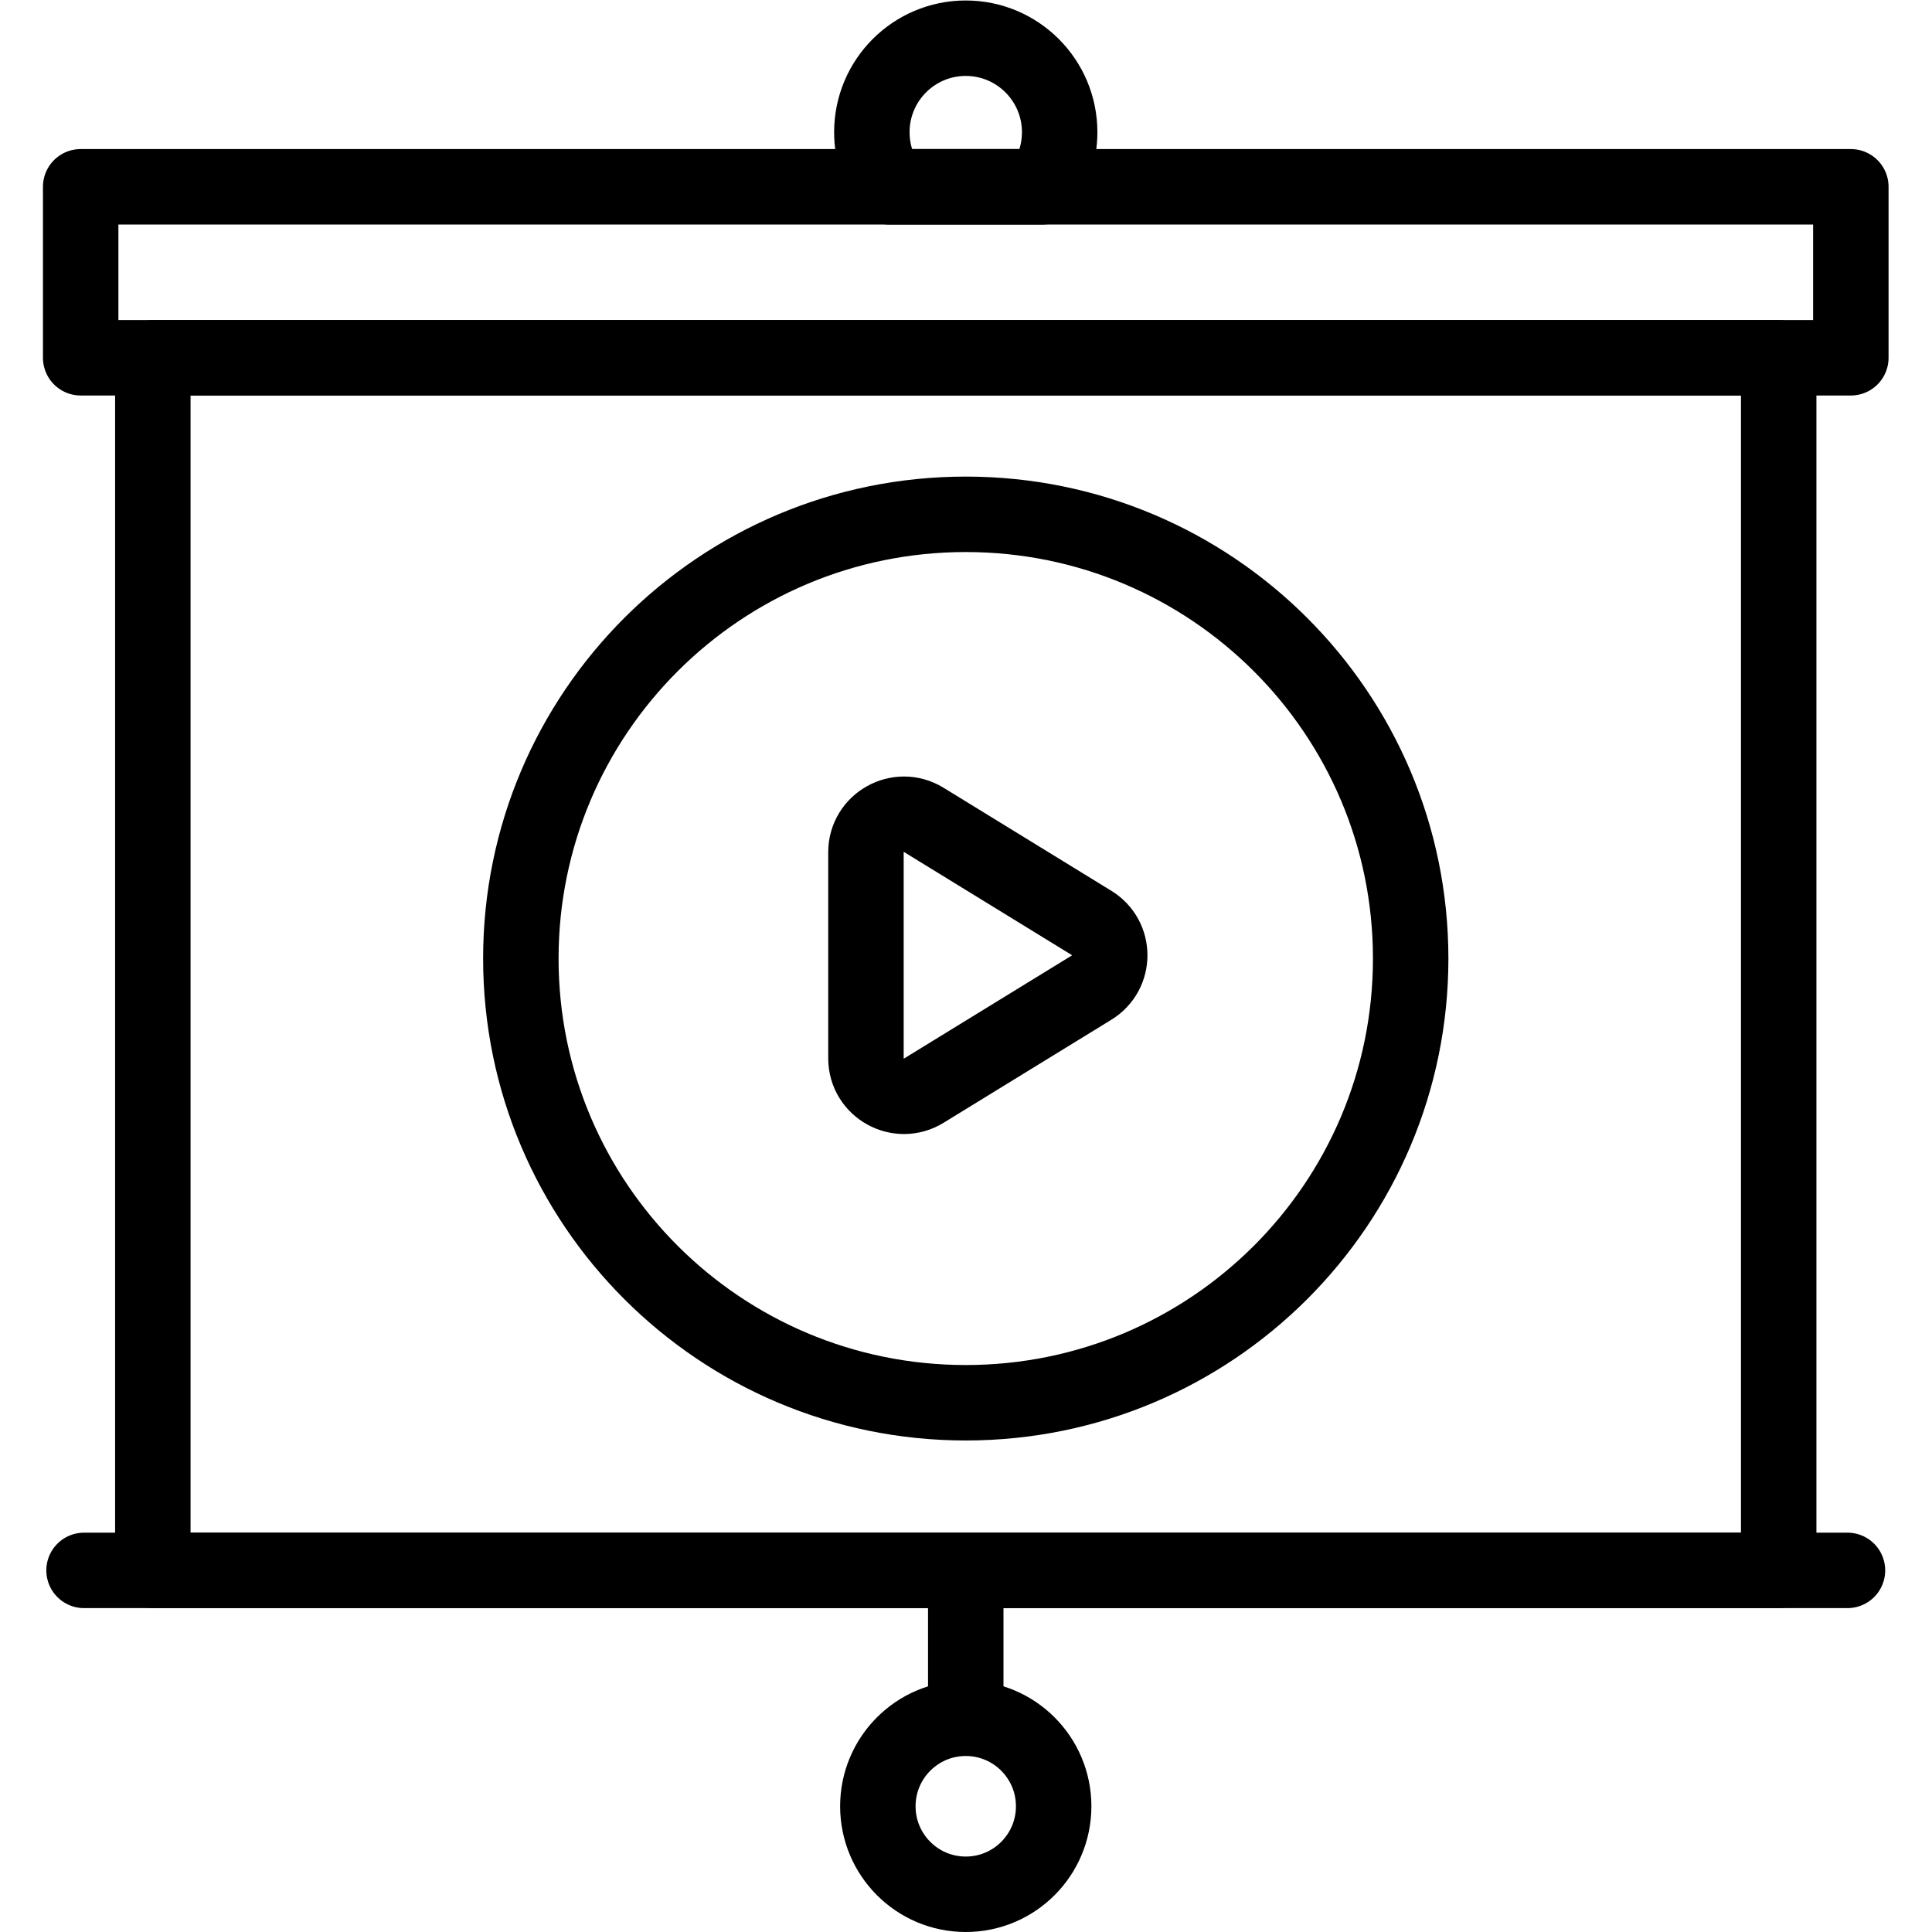
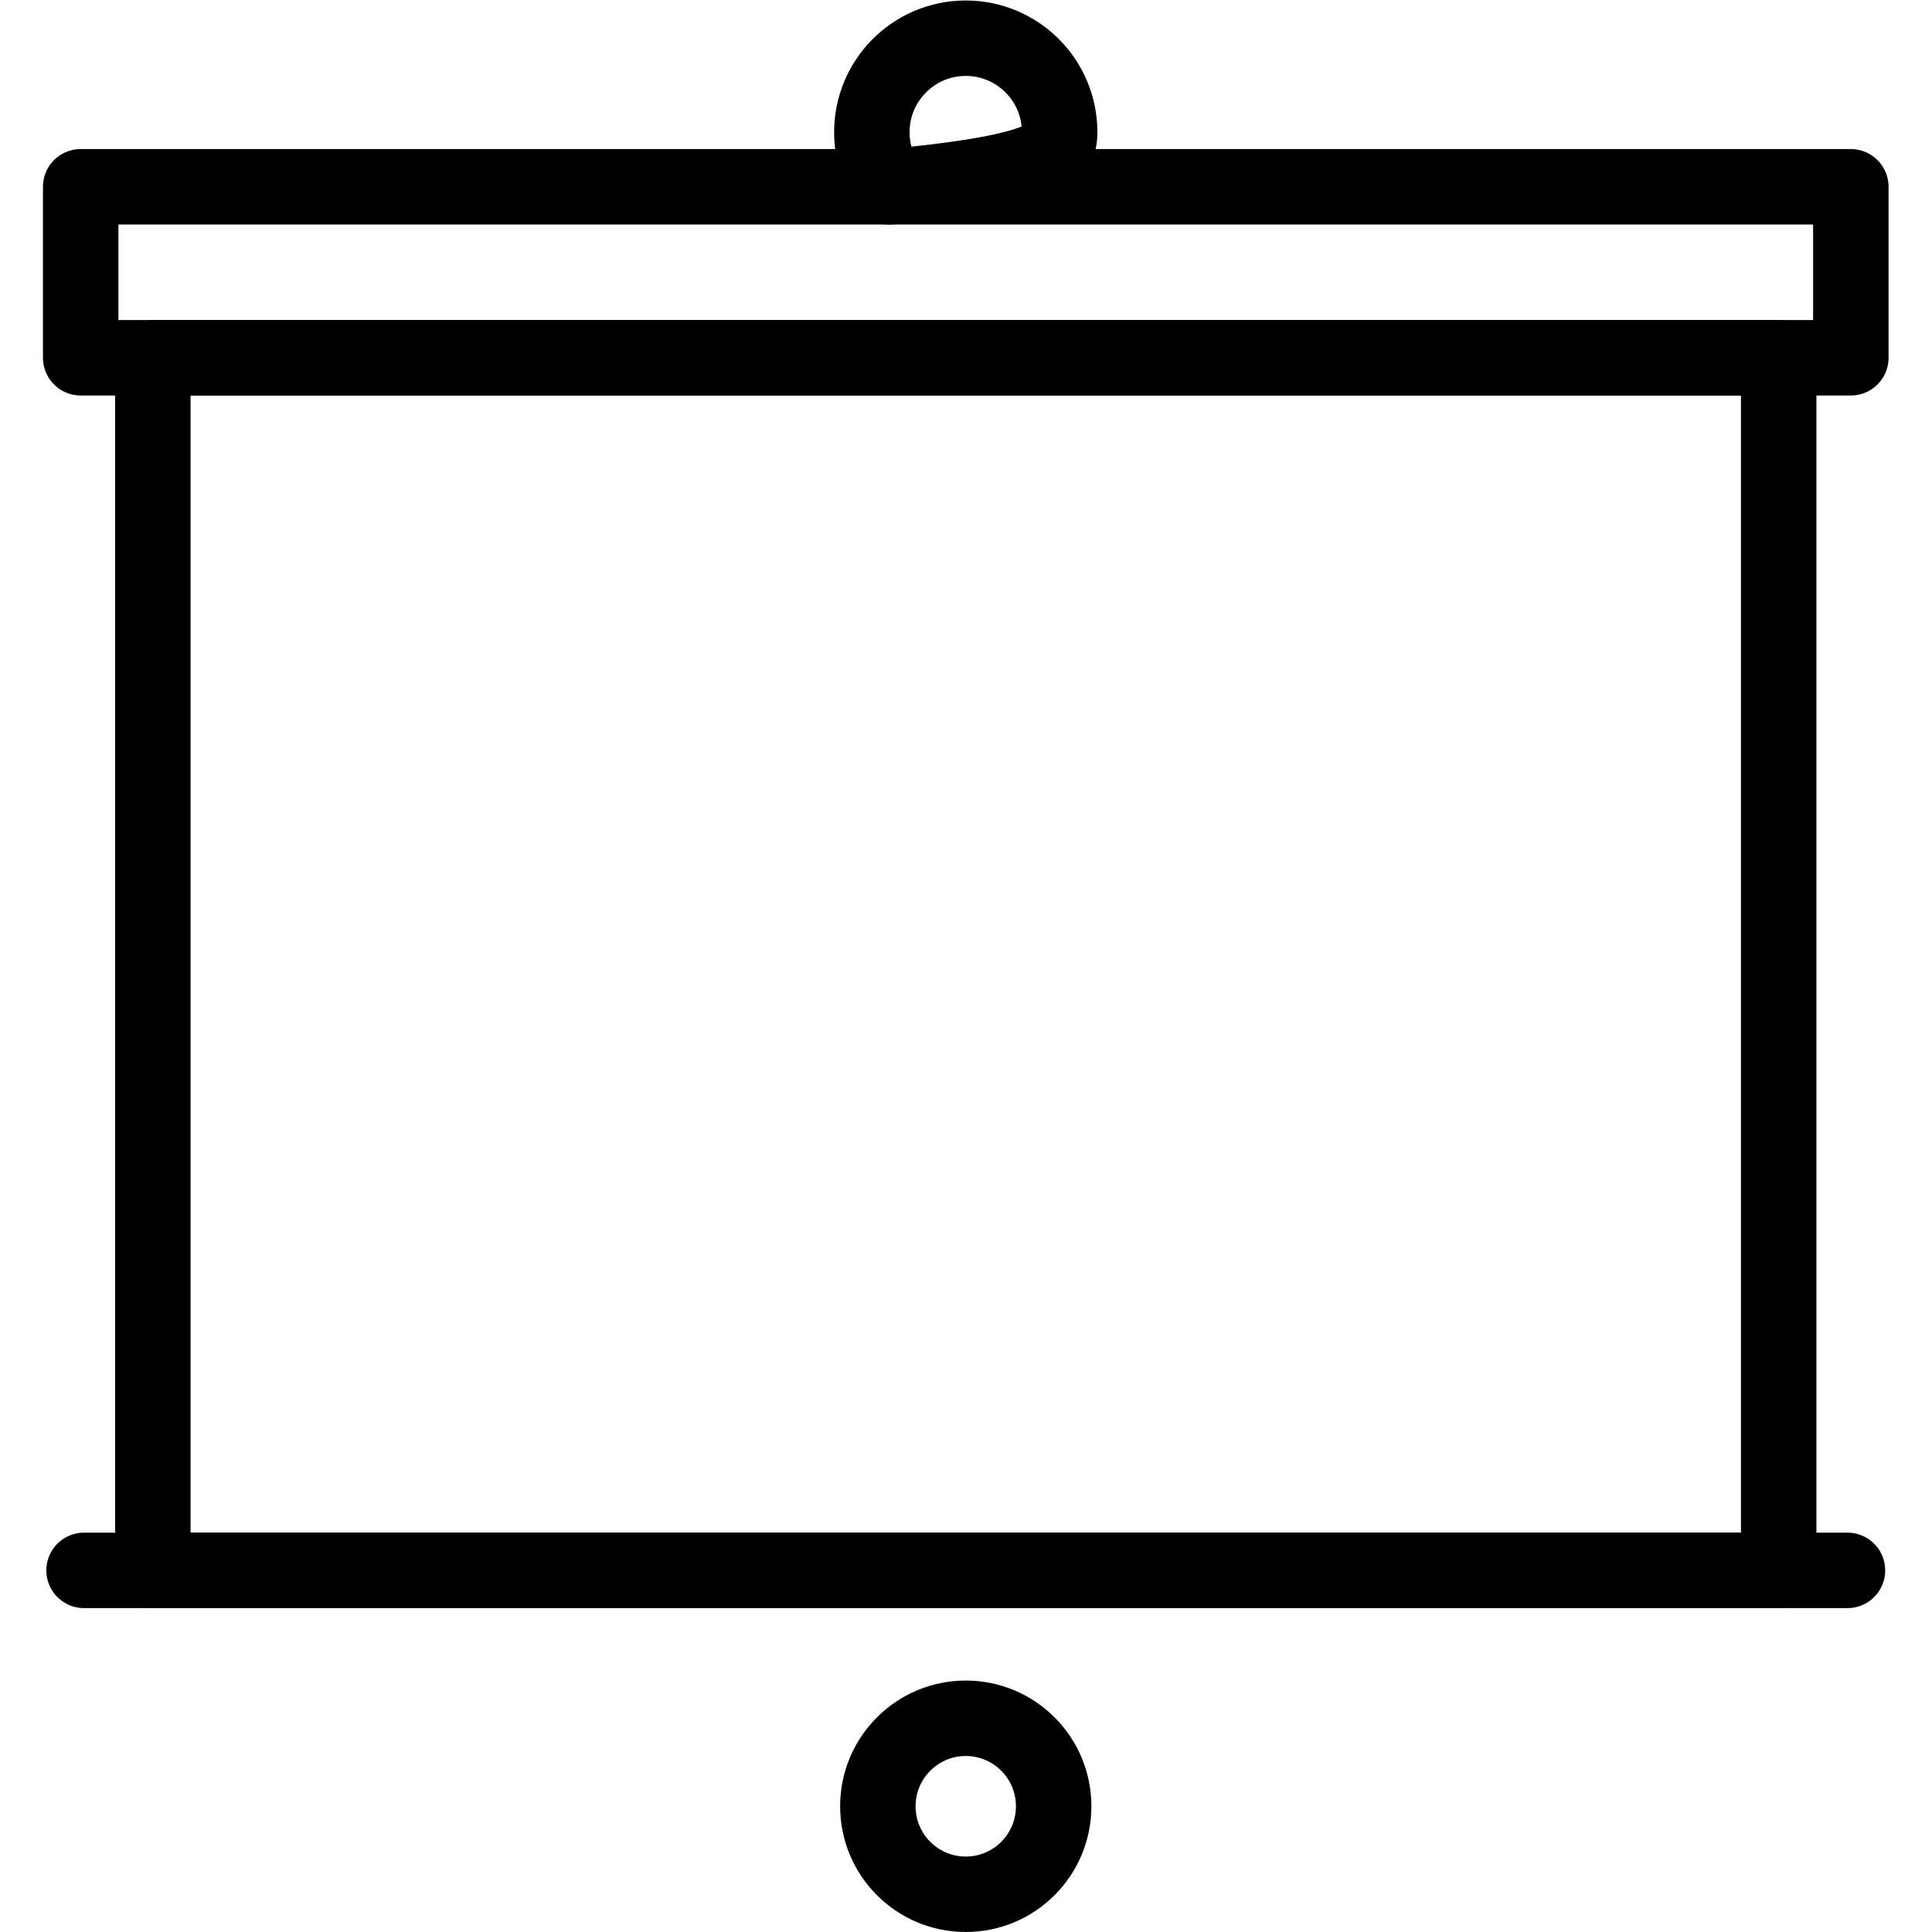
<svg xmlns="http://www.w3.org/2000/svg" version="1.1" id="svg450" xml:space="preserve" width="682.667" height="682.667" viewBox="0 0 682.667 682.667">
  <defs id="defs454">
    <clipPath clipPathUnits="userSpaceOnUse" id="clipPath464">
      <path d="M 0,512 H 512 V 0 H 0 Z" id="path462" />
    </clipPath>
  </defs>
  <g id="g456" transform="matrix(1.333,0,0,-1.333,0,682.667)">
    <g id="g458">
      <g id="g460" clip-path="url(#clipPath464)">
        <g id="g466" transform="translate(289.366,250.342)">
-           <path d="m 0,0 -44.475,-27.314 c -6.71,-4.122 -15.348,0.699 -15.348,8.564 v 54.63 c 0,7.866 8.638,12.686 15.348,8.565 L 0,17.13 C 6.393,13.204 6.393,3.926 0,0 Z m -33.366,125.453 c -65.134,0 -117.936,-52.72 -117.936,-117.753 0,-65.033 52.802,-117.752 117.936,-117.752 65.134,0 117.936,52.719 117.936,117.752 0,65.033 -52.802,117.753 -117.936,117.753 z" style="fill:none;stroke:#000000;stroke-width:20;stroke-linecap:round;stroke-linejoin:round;stroke-miterlimit:10;stroke-dasharray:none;stroke-opacity:1" id="path468" />
-         </g>
+           </g>
        <path d="M 490.614,417.291 H 21.386 v 45.323 h 469.228 z" style="fill:none;stroke:#000000;stroke-width:20;stroke-linecap:round;stroke-linejoin:round;stroke-miterlimit:10;stroke-dasharray:none;stroke-opacity:1" id="path470" />
        <path d="M 471.491,95.854 H 40.51 V 417.29 h 430.981 z" style="fill:none;stroke:#000000;stroke-width:20;stroke-linecap:round;stroke-linejoin:round;stroke-miterlimit:10;stroke-dasharray:none;stroke-opacity:1" id="path472" />
        <g id="g474" transform="translate(22.278,95.855)">
          <path d="M 0,0 H 467.444" style="fill:none;stroke:#000000;stroke-width:20;stroke-linecap:round;stroke-linejoin:round;stroke-miterlimit:10;stroke-dasharray:none;stroke-opacity:1" id="path476" />
        </g>
        <g id="g478" transform="translate(256,91.534)">
-           <path d="M 0,0 V -29.934" style="fill:none;stroke:#000000;stroke-width:20;stroke-linecap:round;stroke-linejoin:round;stroke-miterlimit:10;stroke-dasharray:none;stroke-opacity:1" id="path480" />
-         </g>
+           </g>
        <g id="g482" transform="translate(279.302,33.327)">
          <path d="m 0,0 c 0,-12.883 -10.433,-23.327 -23.302,-23.327 -12.87,0 -23.302,10.444 -23.302,23.327 0,12.883 10.432,23.327 23.302,23.327 C -10.433,23.327 0,12.883 0,0 Z" style="fill:none;stroke:#000000;stroke-width:20;stroke-linecap:round;stroke-linejoin:round;stroke-miterlimit:10;stroke-dasharray:none;stroke-opacity:1" id="path484" />
        </g>
        <g id="g486" transform="translate(280.893,477.082)">
-           <path d="M 0,0 C 0,13.762 -11.145,24.918 -24.893,24.918 -38.64,24.918 -49.785,13.762 -49.785,0 c 0,-5.395 1.712,-10.389 4.623,-14.468 H -4.623 C -1.712,-10.389 0,-5.395 0,0 Z" style="fill:none;stroke:#000000;stroke-width:20;stroke-linecap:round;stroke-linejoin:round;stroke-miterlimit:10;stroke-dasharray:none;stroke-opacity:1" id="path488" />
+           <path d="M 0,0 C 0,13.762 -11.145,24.918 -24.893,24.918 -38.64,24.918 -49.785,13.762 -49.785,0 c 0,-5.395 1.712,-10.389 4.623,-14.468 C -1.712,-10.389 0,-5.395 0,0 Z" style="fill:none;stroke:#000000;stroke-width:20;stroke-linecap:round;stroke-linejoin:round;stroke-miterlimit:10;stroke-dasharray:none;stroke-opacity:1" id="path488" />
        </g>
      </g>
    </g>
  </g>
</svg>